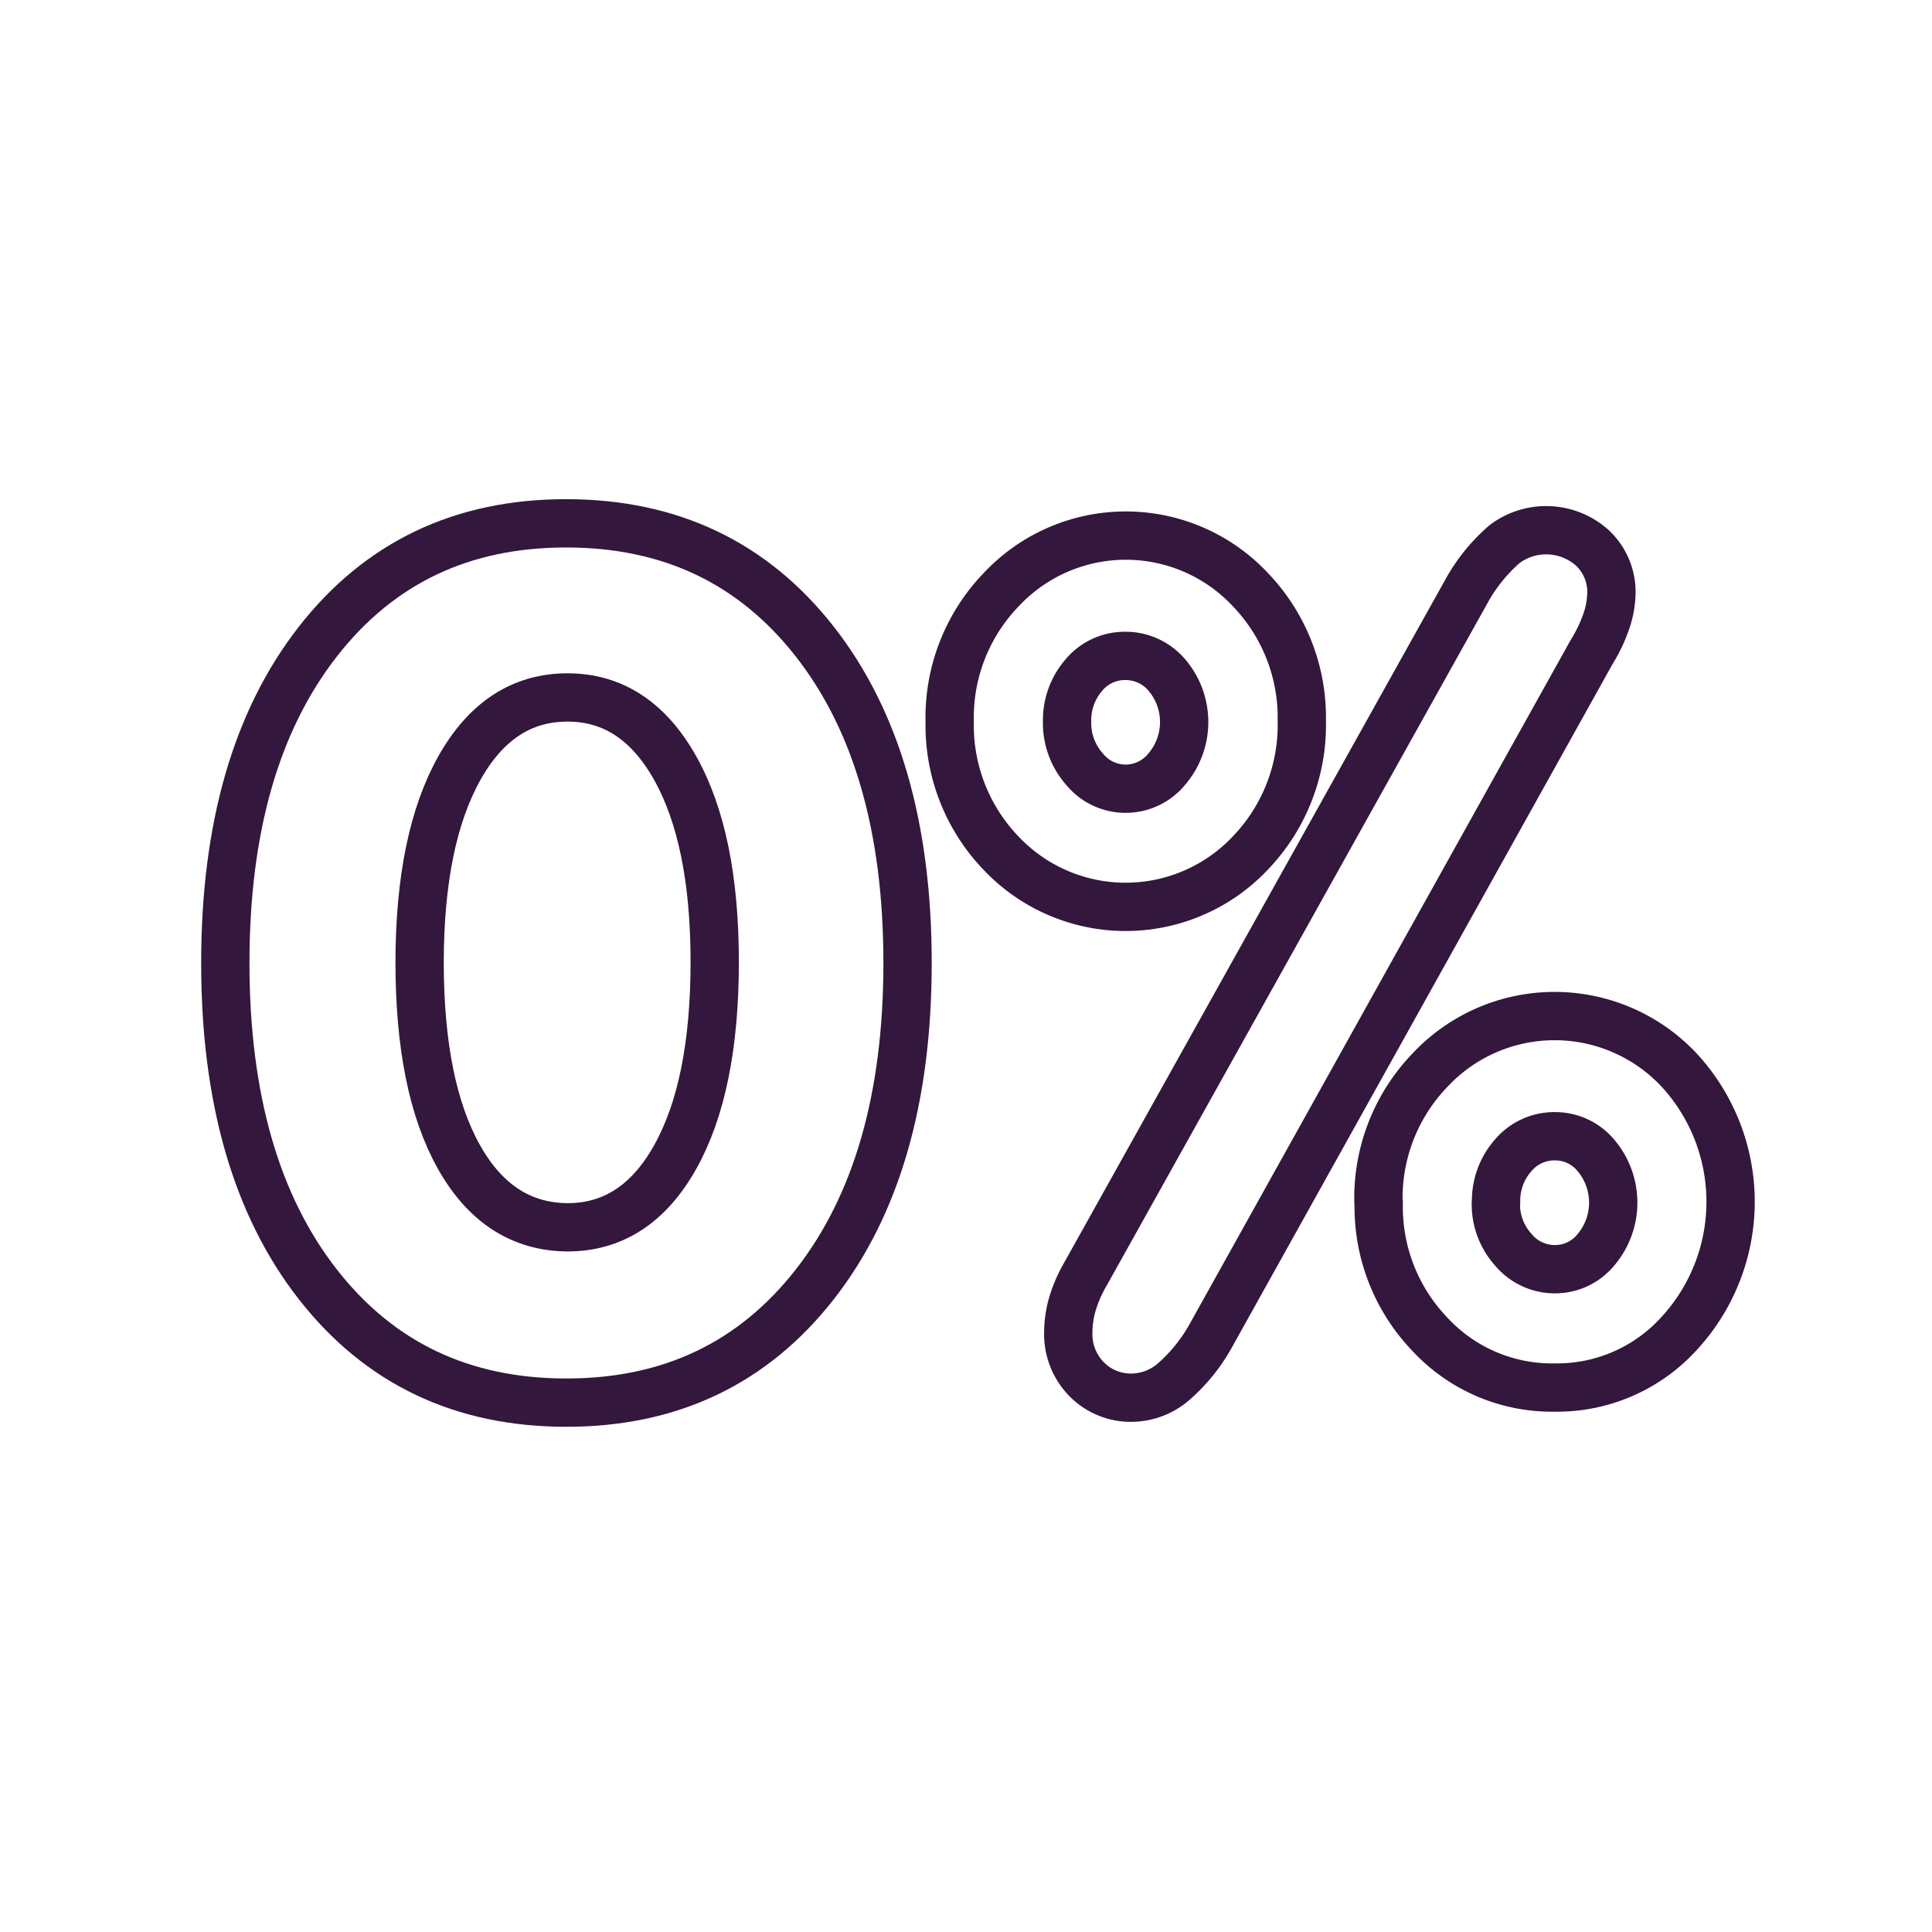
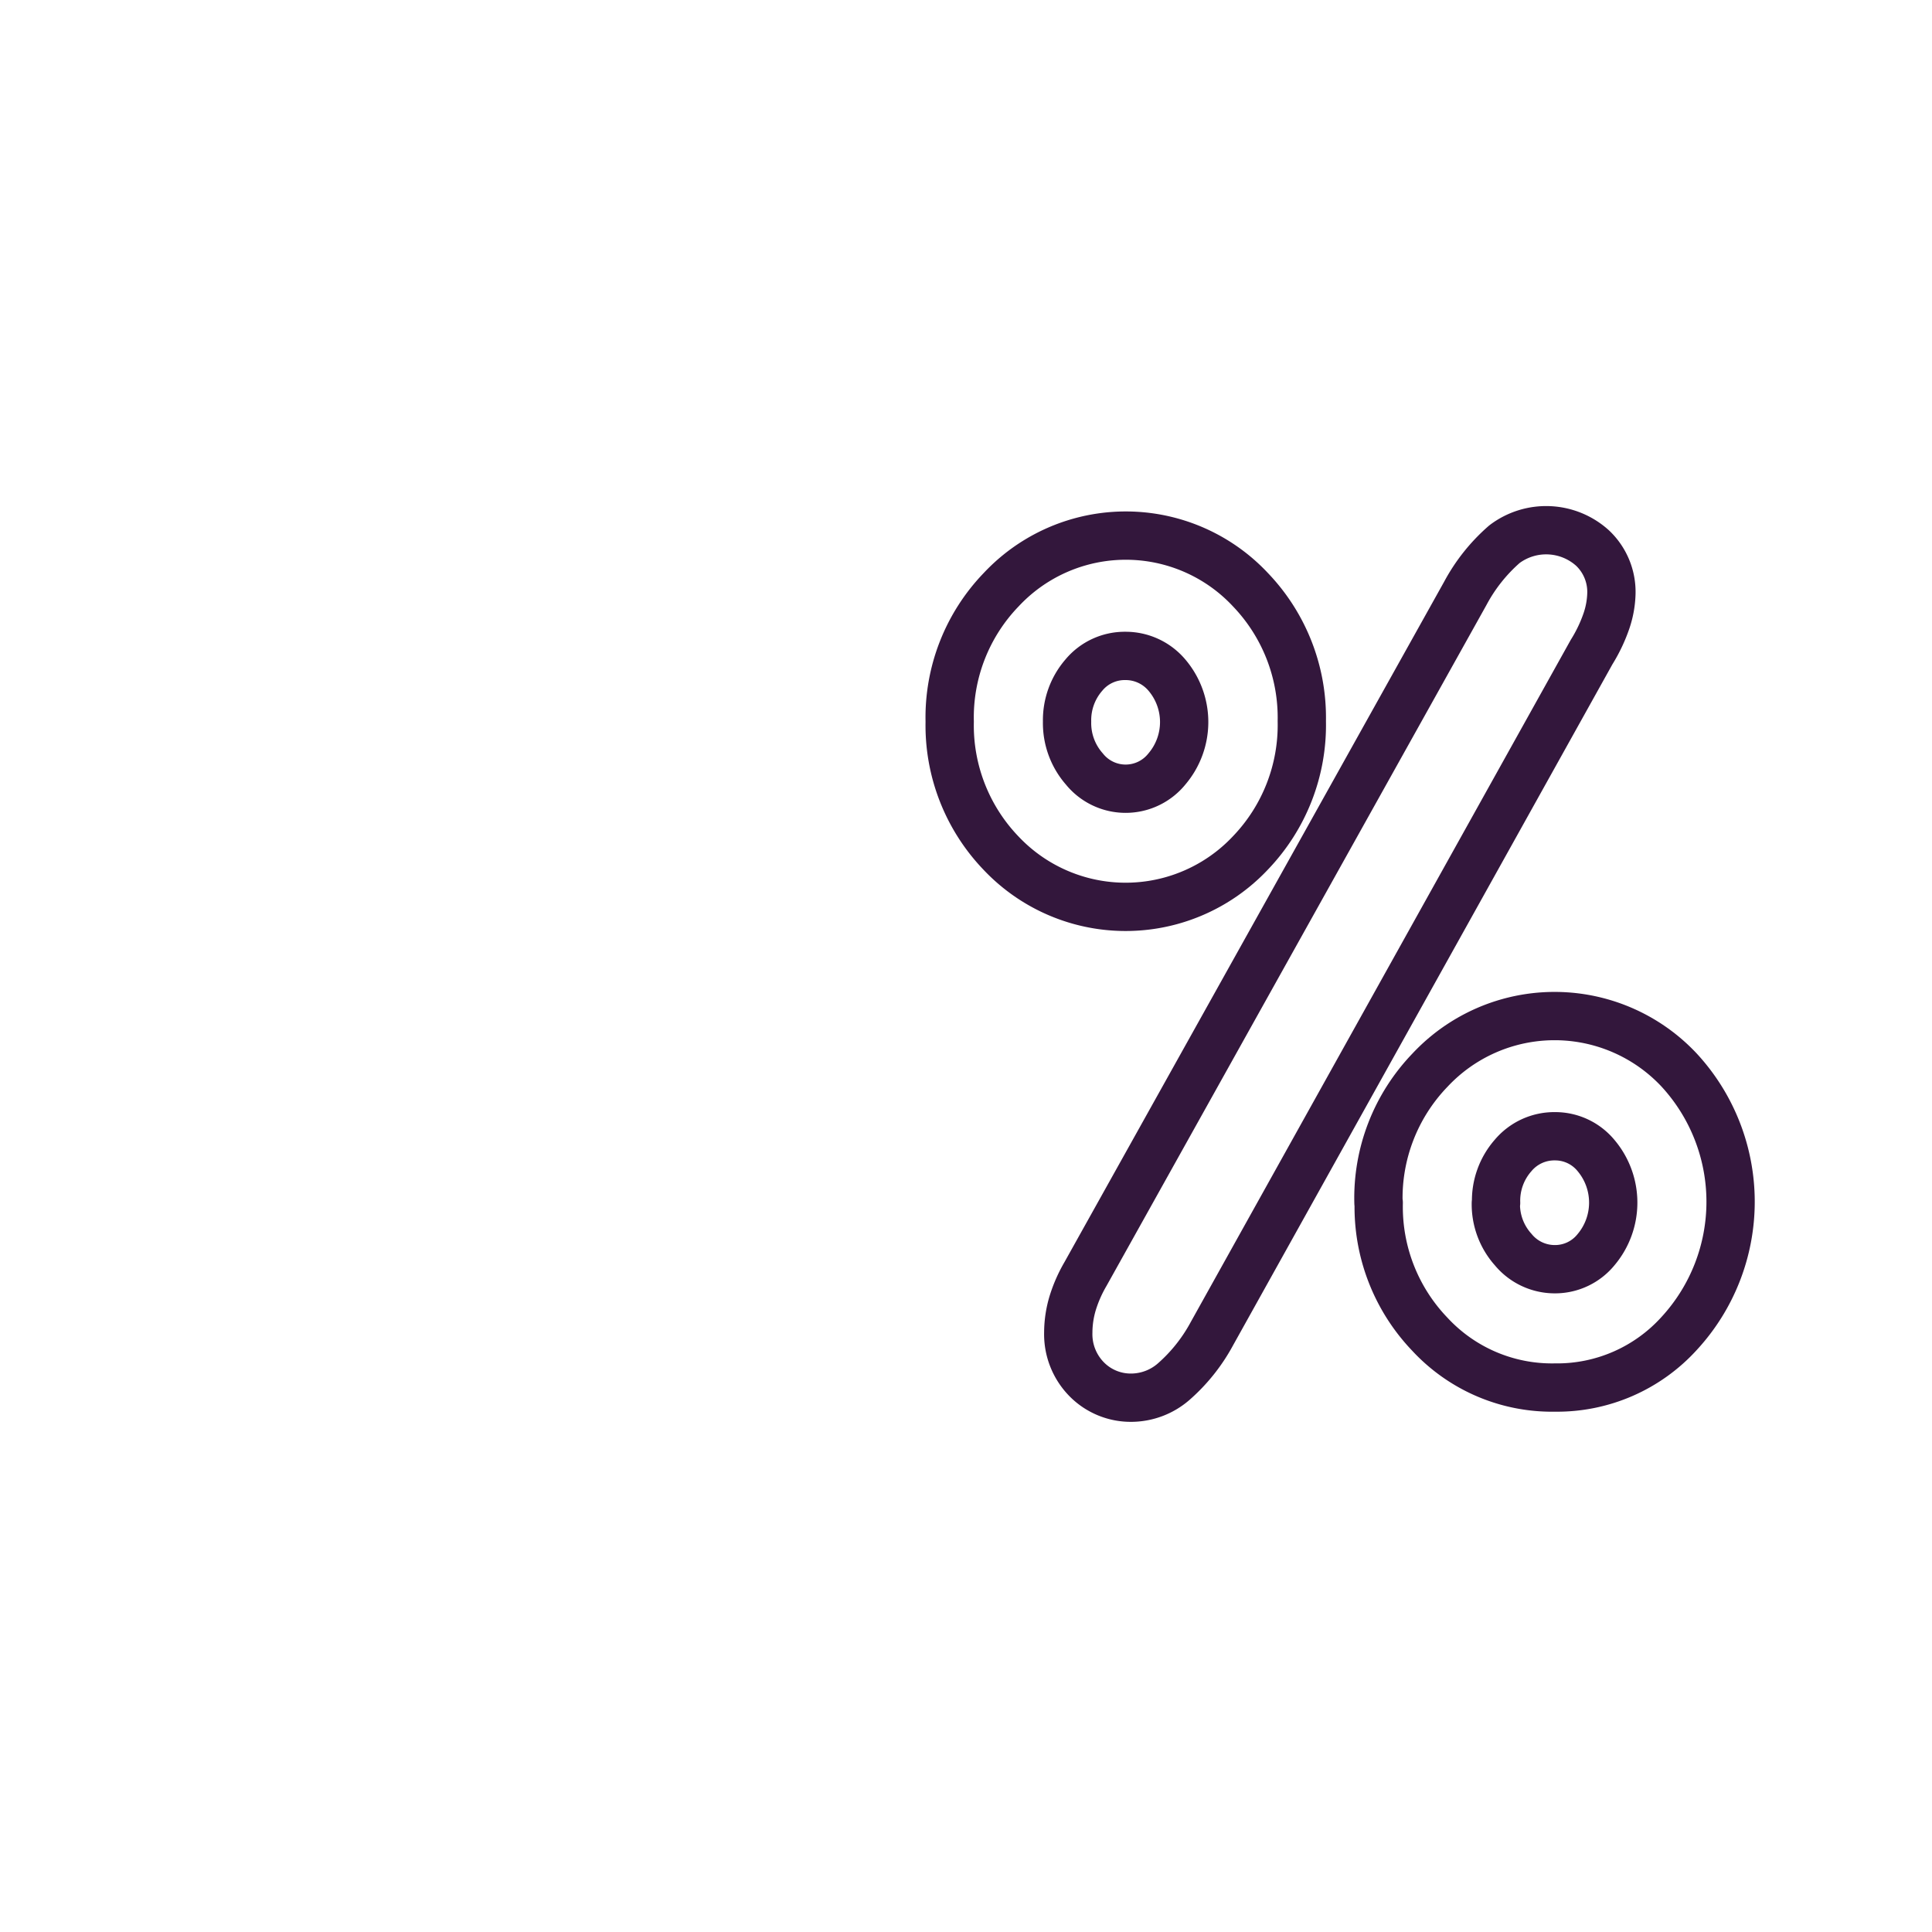
<svg xmlns="http://www.w3.org/2000/svg" id="Layer_1" data-name="Layer 1" viewBox="0 0 160 160">
  <defs>
    <style>.cls-1{fill:none;stroke:#33173c;stroke-linecap:round;stroke-linejoin:round;stroke-width:4px;}</style>
  </defs>
-   <path class="cls-1" d="M18.66,79.75q0-16.78,7.65-26.6t20.58-9.81q12.93,0,20.6,9.81t7.67,26.6q0,16.78-7.67,26.6t-20.6,9.81q-12.93,0-20.58-9.81T18.66,79.75ZM47,57.76q-5.67,0-8.95,5.84T34.75,79.66Q34.75,90,38,95.8T47,101.64q5.67,0,8.93-5.84t3.26-16.14q0-10.22-3.28-16.06T47,57.76Z" />
  <path class="cls-1" d="M78.65,59.77a15.24,15.24,0,0,1,4.26-10.93,14.13,14.13,0,0,1,20.65,0,15.31,15.31,0,0,1,4.25,10.88,15.3,15.3,0,0,1-4.25,10.91,14.19,14.19,0,0,1-20.68,0A15.27,15.27,0,0,1,78.65,59.77Zm9.72,0a5.75,5.75,0,0,0,1.43,3.91,4.39,4.39,0,0,0,6.84,0,6,6,0,0,0,0-7.77,4.47,4.47,0,0,0-3.45-1.59,4.4,4.4,0,0,0-3.43,1.59A5.7,5.7,0,0,0,88.37,59.75Zm12,50.67a14.3,14.3,0,0,1-3.19,4,5.38,5.38,0,0,1-3.42,1.31A5.12,5.12,0,0,1,90,114.23a5.32,5.32,0,0,1-1.53-3.89,8.55,8.55,0,0,1,.37-2.44,11.5,11.5,0,0,1,1.06-2.4l31.45-56.36a14.39,14.39,0,0,1,3.24-4.07,5.73,5.73,0,0,1,7.3.32,5,5,0,0,1,1.56,3.75,7.65,7.65,0,0,1-.4,2.25A12.6,12.6,0,0,1,131.81,54Zm13.79-10.81a15.27,15.27,0,0,1,4.26-11,14.13,14.13,0,0,1,20.65,0,16.09,16.09,0,0,1,0,21.79,13.65,13.65,0,0,1-10.3,4.49,13.79,13.79,0,0,1-10.38-4.44A15.23,15.23,0,0,1,114.18,99.61Zm9.72,0a5.62,5.62,0,0,0,1.44,3.86,4.46,4.46,0,0,0,3.45,1.62,4.37,4.37,0,0,0,3.41-1.62,6.05,6.05,0,0,0,0-7.79,4.38,4.38,0,0,0-3.41-1.6,4.46,4.46,0,0,0-3.47,1.6A5.67,5.67,0,0,0,123.9,99.61Z" />
</svg>